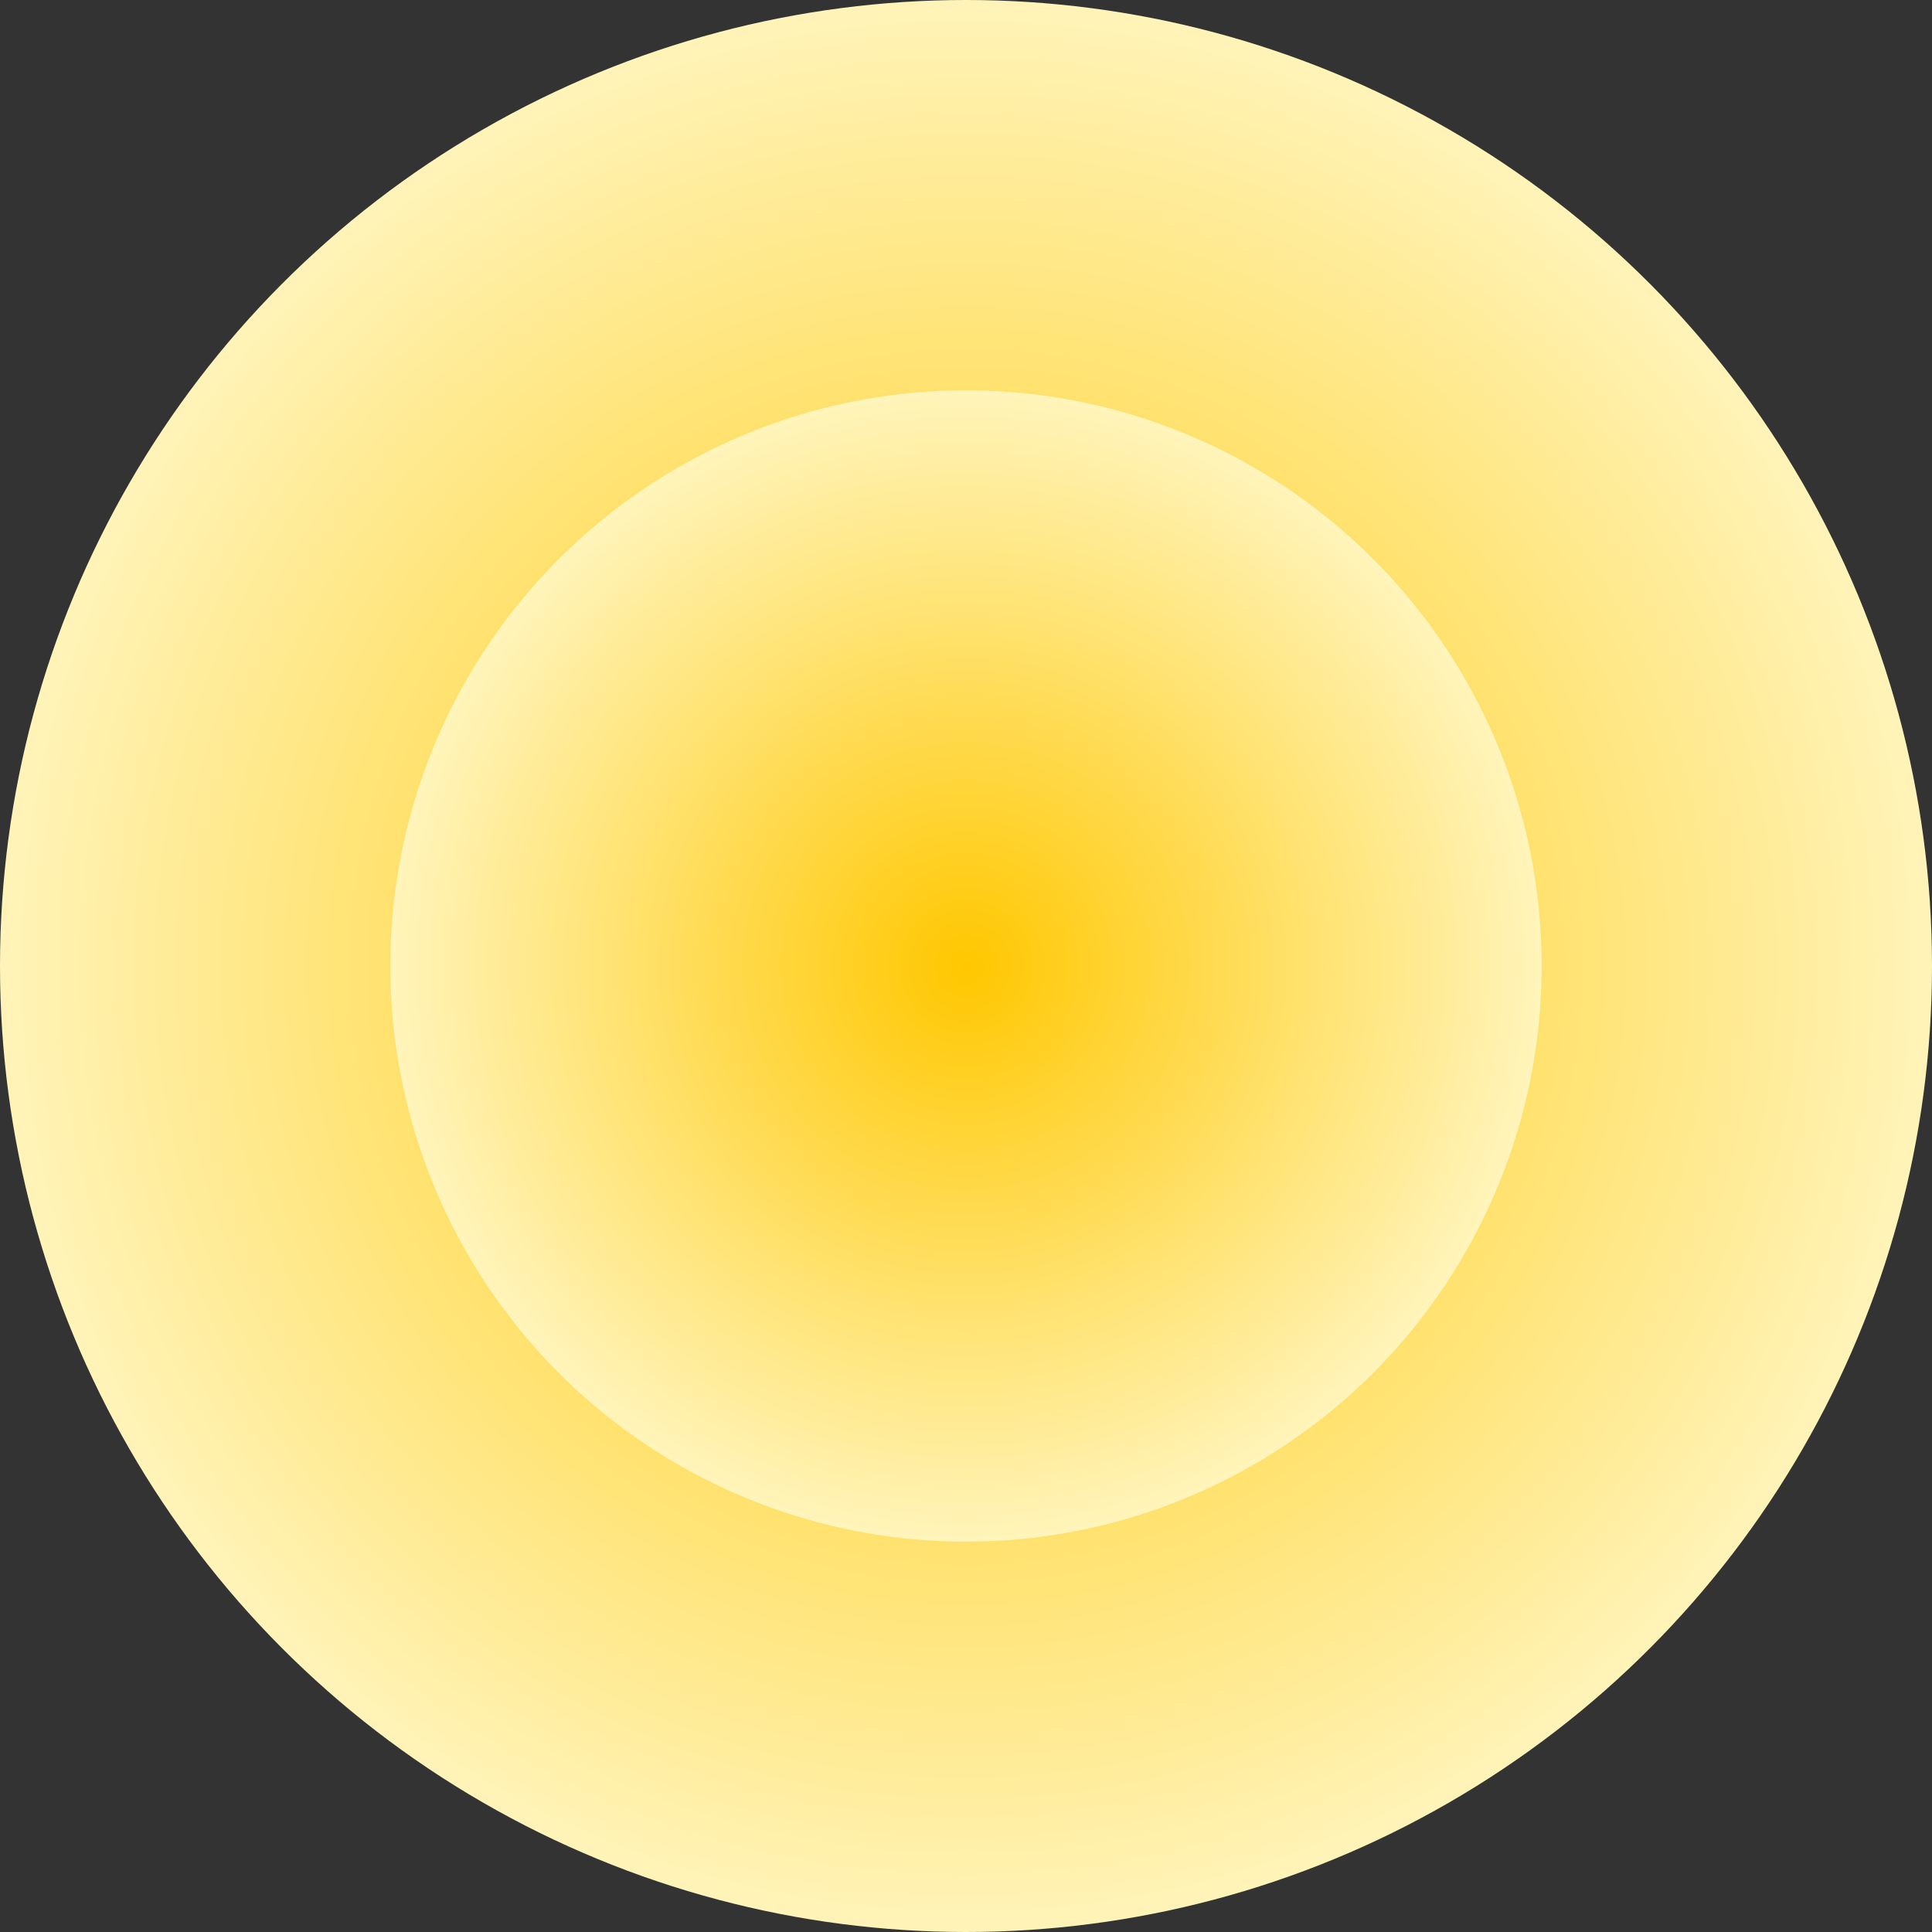
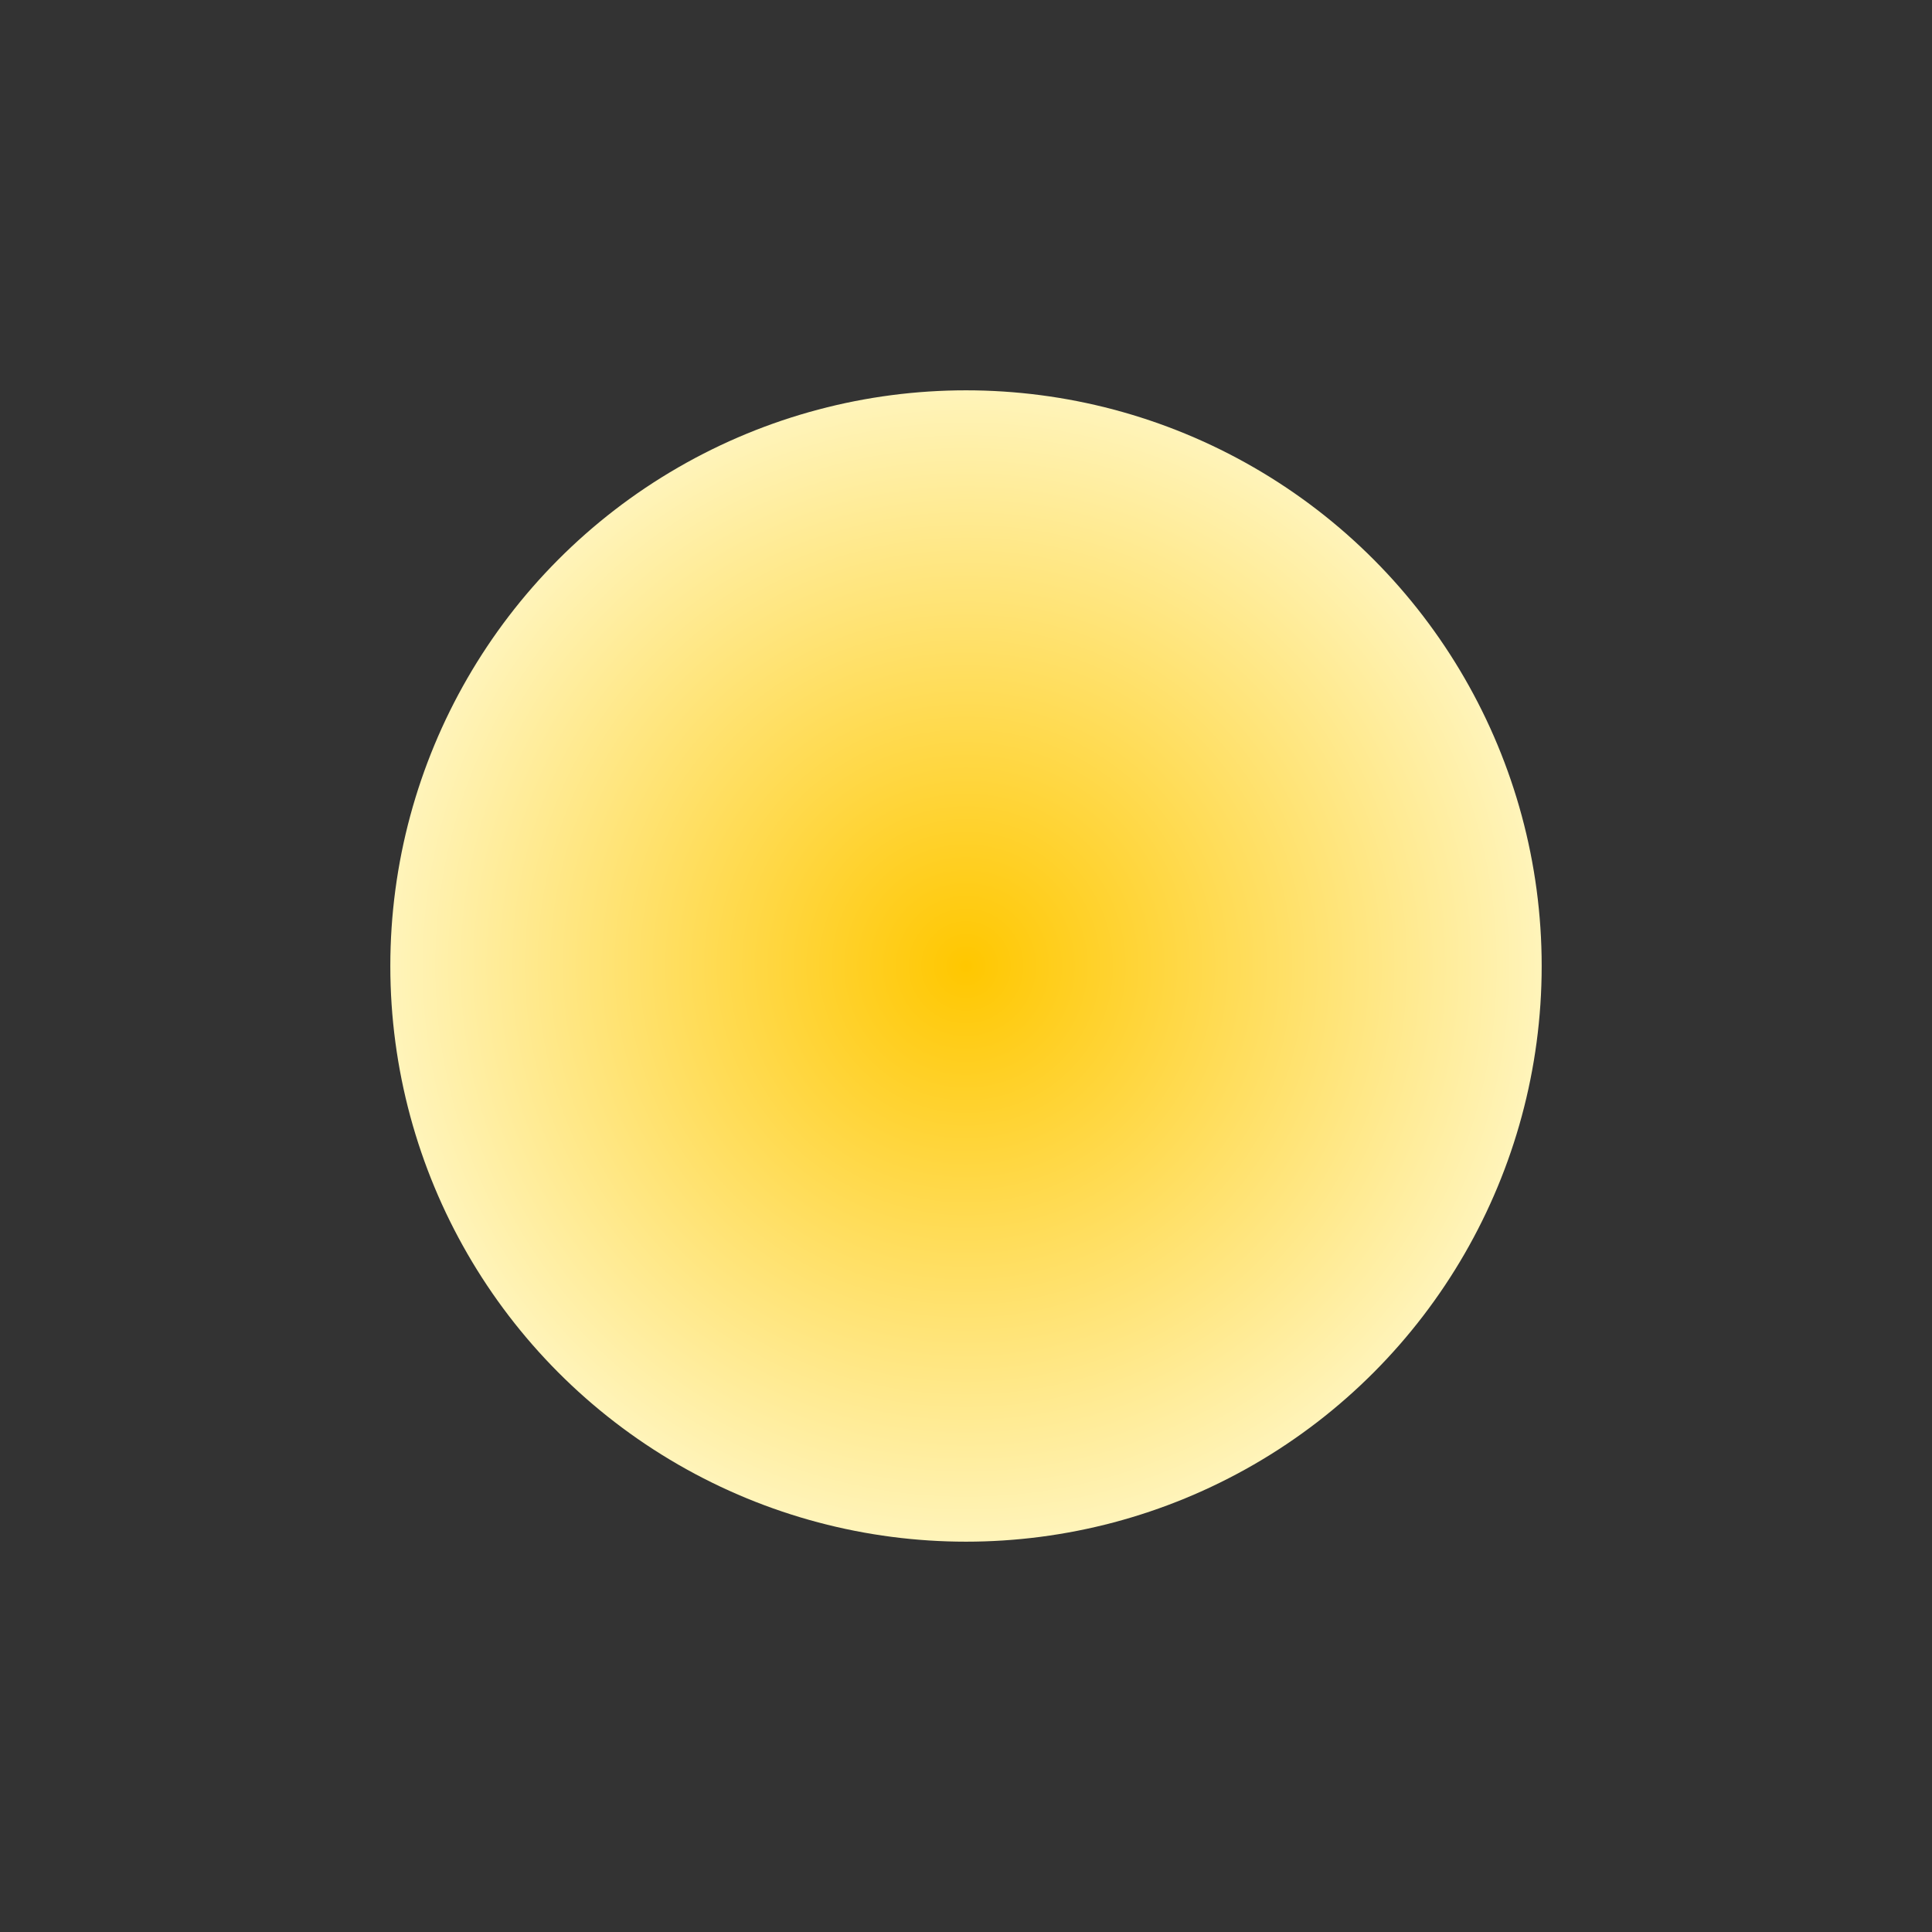
<svg xmlns="http://www.w3.org/2000/svg" width="1084" height="1084" viewBox="0 0 1084 1084" fill="none">
  <rect x="0" y="0" width="1084" height="1084" fill="#333333" stroke="none" />
-   <circle cx="542" cy="542" r="542" fill="url(#paint0_radial_11668_847)" />
  <circle cx="542" cy="542" r="323" fill="url(#paint1_radial_11668_847)" />
  <defs>
    <radialGradient id="paint0_radial_11668_847" cx="0" cy="0" r="1" gradientUnits="userSpaceOnUse" gradientTransform="translate(542 542) rotate(90) scale(542)">
      <stop stop-color="#FFC700" />
      <stop offset="1" stop-color="#FFF4BA" />
    </radialGradient>
    <radialGradient id="paint1_radial_11668_847" cx="0" cy="0" r="1" gradientUnits="userSpaceOnUse" gradientTransform="translate(542 542) rotate(90) scale(323)">
      <stop stop-color="#FFC700" />
      <stop offset="1" stop-color="#FFF4BA" />
    </radialGradient>
  </defs>
</svg>